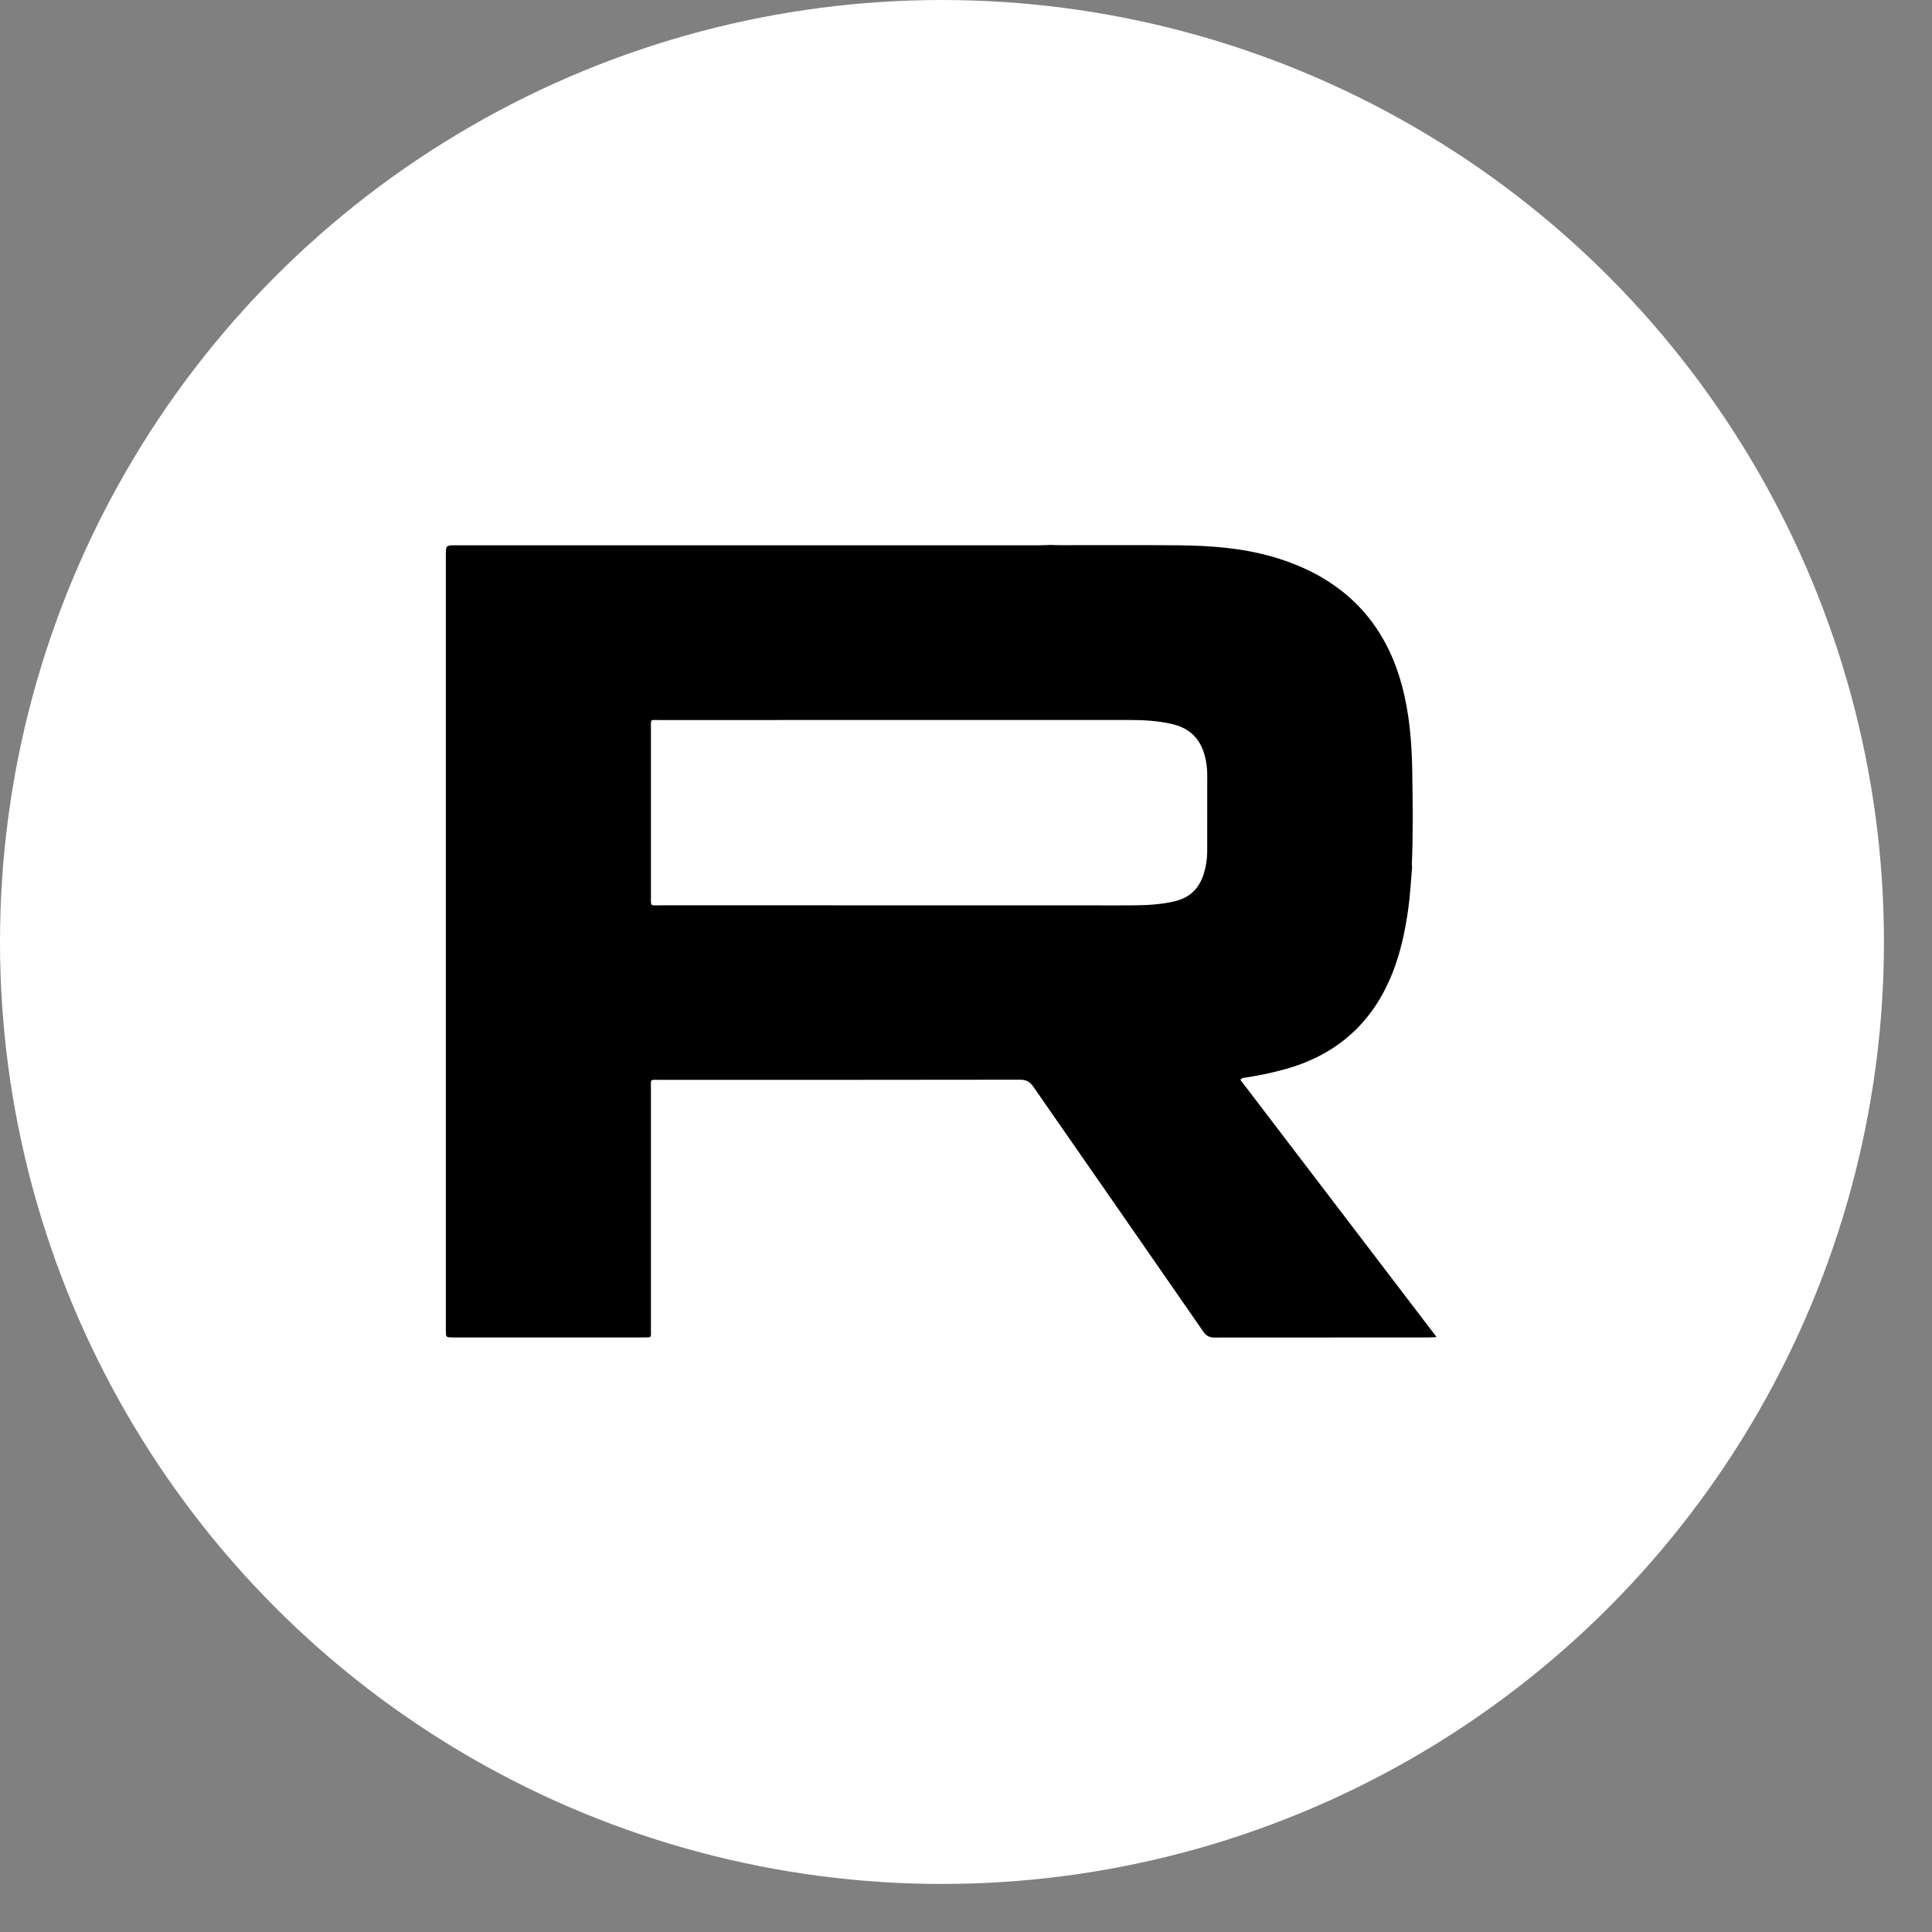
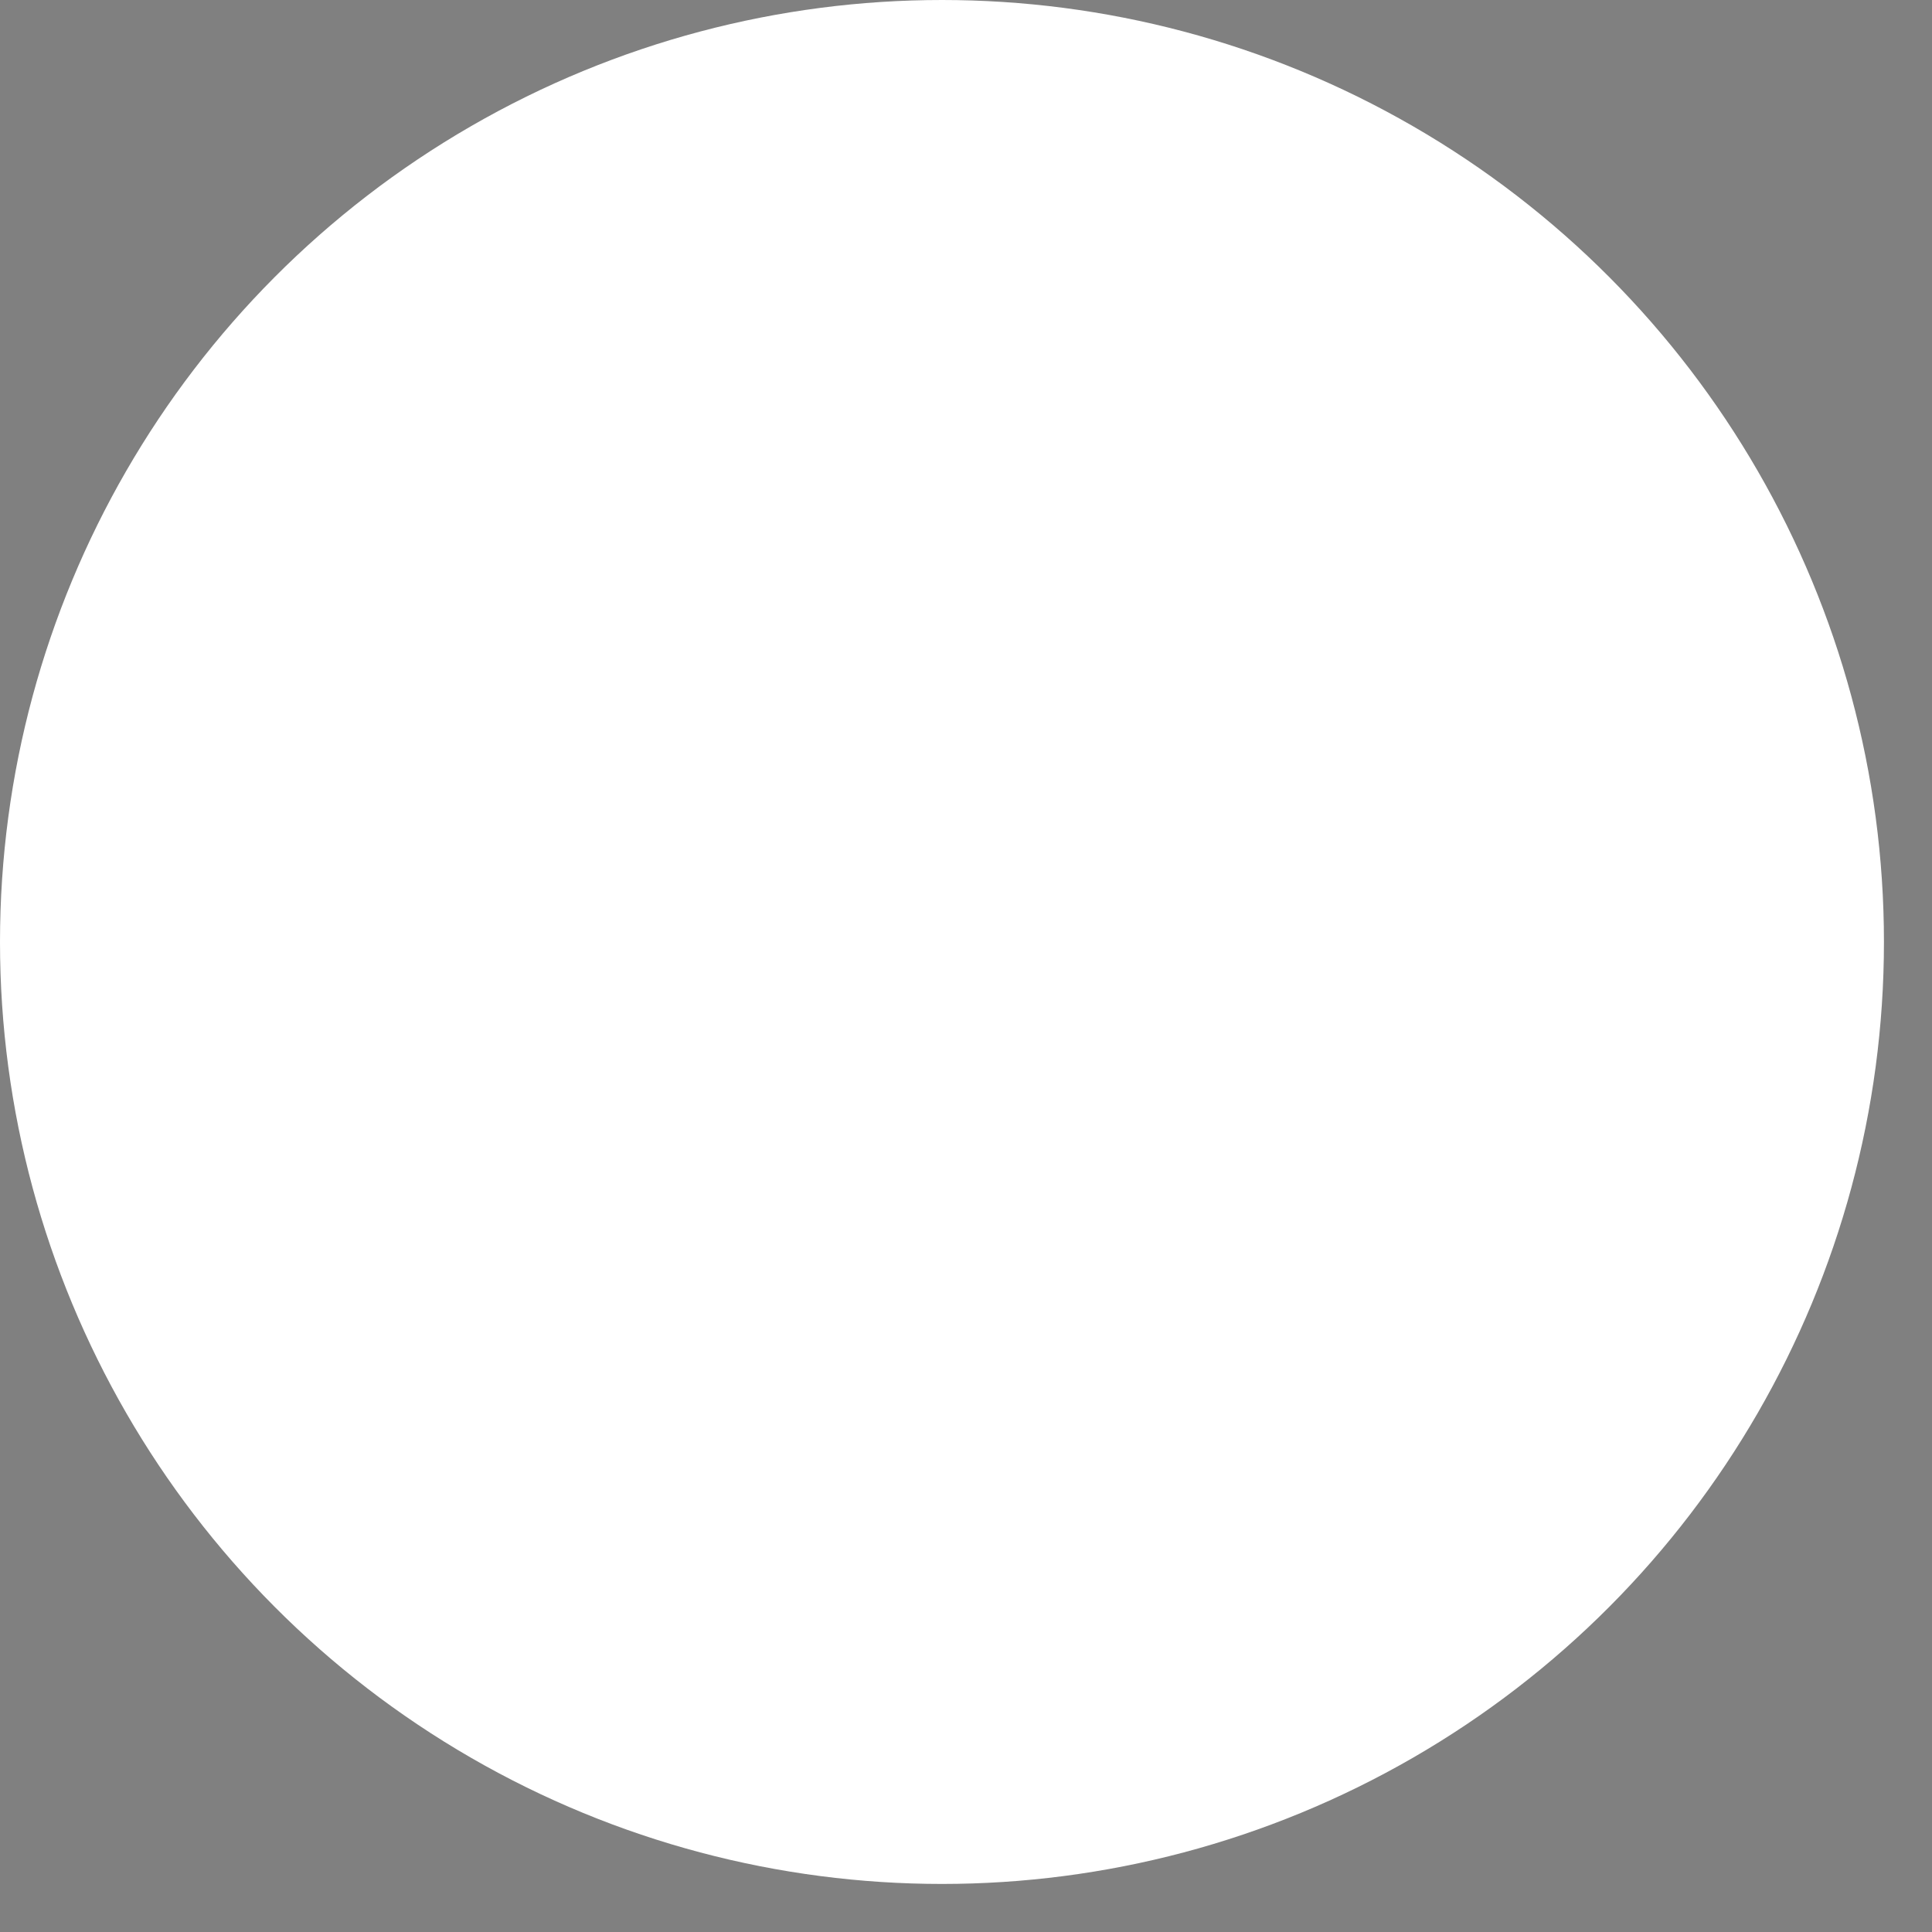
<svg xmlns="http://www.w3.org/2000/svg" width="39" height="39" viewBox="0 0 39 39" fill="none">
  <rect x="0" y="0" width="39" height="39" fill="#808080" stroke="none" />
  <circle cx="19.015" cy="19.015" r="19.015" fill="white" style="fill:white;fill-opacity:1;" />
-   <path d="M21.204 11C21.263 11.002 21.322 11.005 21.381 11.005C22.191 11.006 23.002 11 23.813 11.008C24.448 11.015 25.082 11.063 25.692 11.24C27.048 11.632 27.932 12.485 28.295 13.821C28.451 14.393 28.499 14.979 28.508 15.568C28.518 16.197 28.526 16.827 28.5 17.456C28.501 17.472 28.503 17.487 28.505 17.503C28.481 17.788 28.466 18.073 28.426 18.357C28.364 18.796 28.273 19.228 28.108 19.643C27.709 20.648 26.981 21.305 25.904 21.593C25.651 21.662 25.394 21.715 25.134 21.753C25.103 21.758 25.069 21.757 25.038 21.797C26.352 23.519 27.669 25.245 29 26.991C28.934 26.994 28.888 26.998 28.843 26.998C27.404 26.998 25.964 26.999 24.524 27C24.417 27 24.353 26.972 24.291 26.882C23.148 25.232 22.004 23.583 20.858 21.935C20.787 21.832 20.713 21.795 20.586 21.795C18.164 21.799 15.741 21.799 13.318 21.798C13.113 21.798 13.14 21.773 13.14 21.973C13.14 23.591 13.139 25.21 13.14 26.829C13.139 27.016 13.168 26.997 12.971 26.998C11.704 26.998 10.436 26.998 9.168 26.998C9.157 26.998 9.146 26.998 9.136 26.998C9.001 26.996 9.001 26.996 9 26.859C9 26.838 9 26.817 9 26.796C9 21.601 9 16.407 9 11.212C9 11.007 9 11.007 9.214 11.007C13.141 11.007 17.068 11.007 20.995 11.007C21.064 11.007 21.134 11.002 21.204 11ZM18.205 14.534C16.578 14.534 14.951 14.534 13.324 14.535C13.112 14.535 13.141 14.503 13.14 14.719C13.139 15.837 13.139 16.956 13.14 18.074C13.141 18.31 13.112 18.275 13.341 18.275C16.241 18.276 19.14 18.276 22.04 18.276C22.335 18.276 22.631 18.279 22.926 18.275C23.189 18.272 23.45 18.255 23.708 18.195C24.022 18.122 24.209 17.931 24.299 17.639C24.345 17.494 24.368 17.344 24.369 17.193C24.37 16.673 24.37 16.152 24.37 15.632C24.369 15.512 24.354 15.393 24.325 15.277C24.241 14.934 24.038 14.707 23.674 14.619C23.389 14.551 23.102 14.534 22.812 14.534C21.276 14.534 19.74 14.534 18.205 14.534Z" fill="black" style="fill:black;fill-opacity:1;" />
</svg>